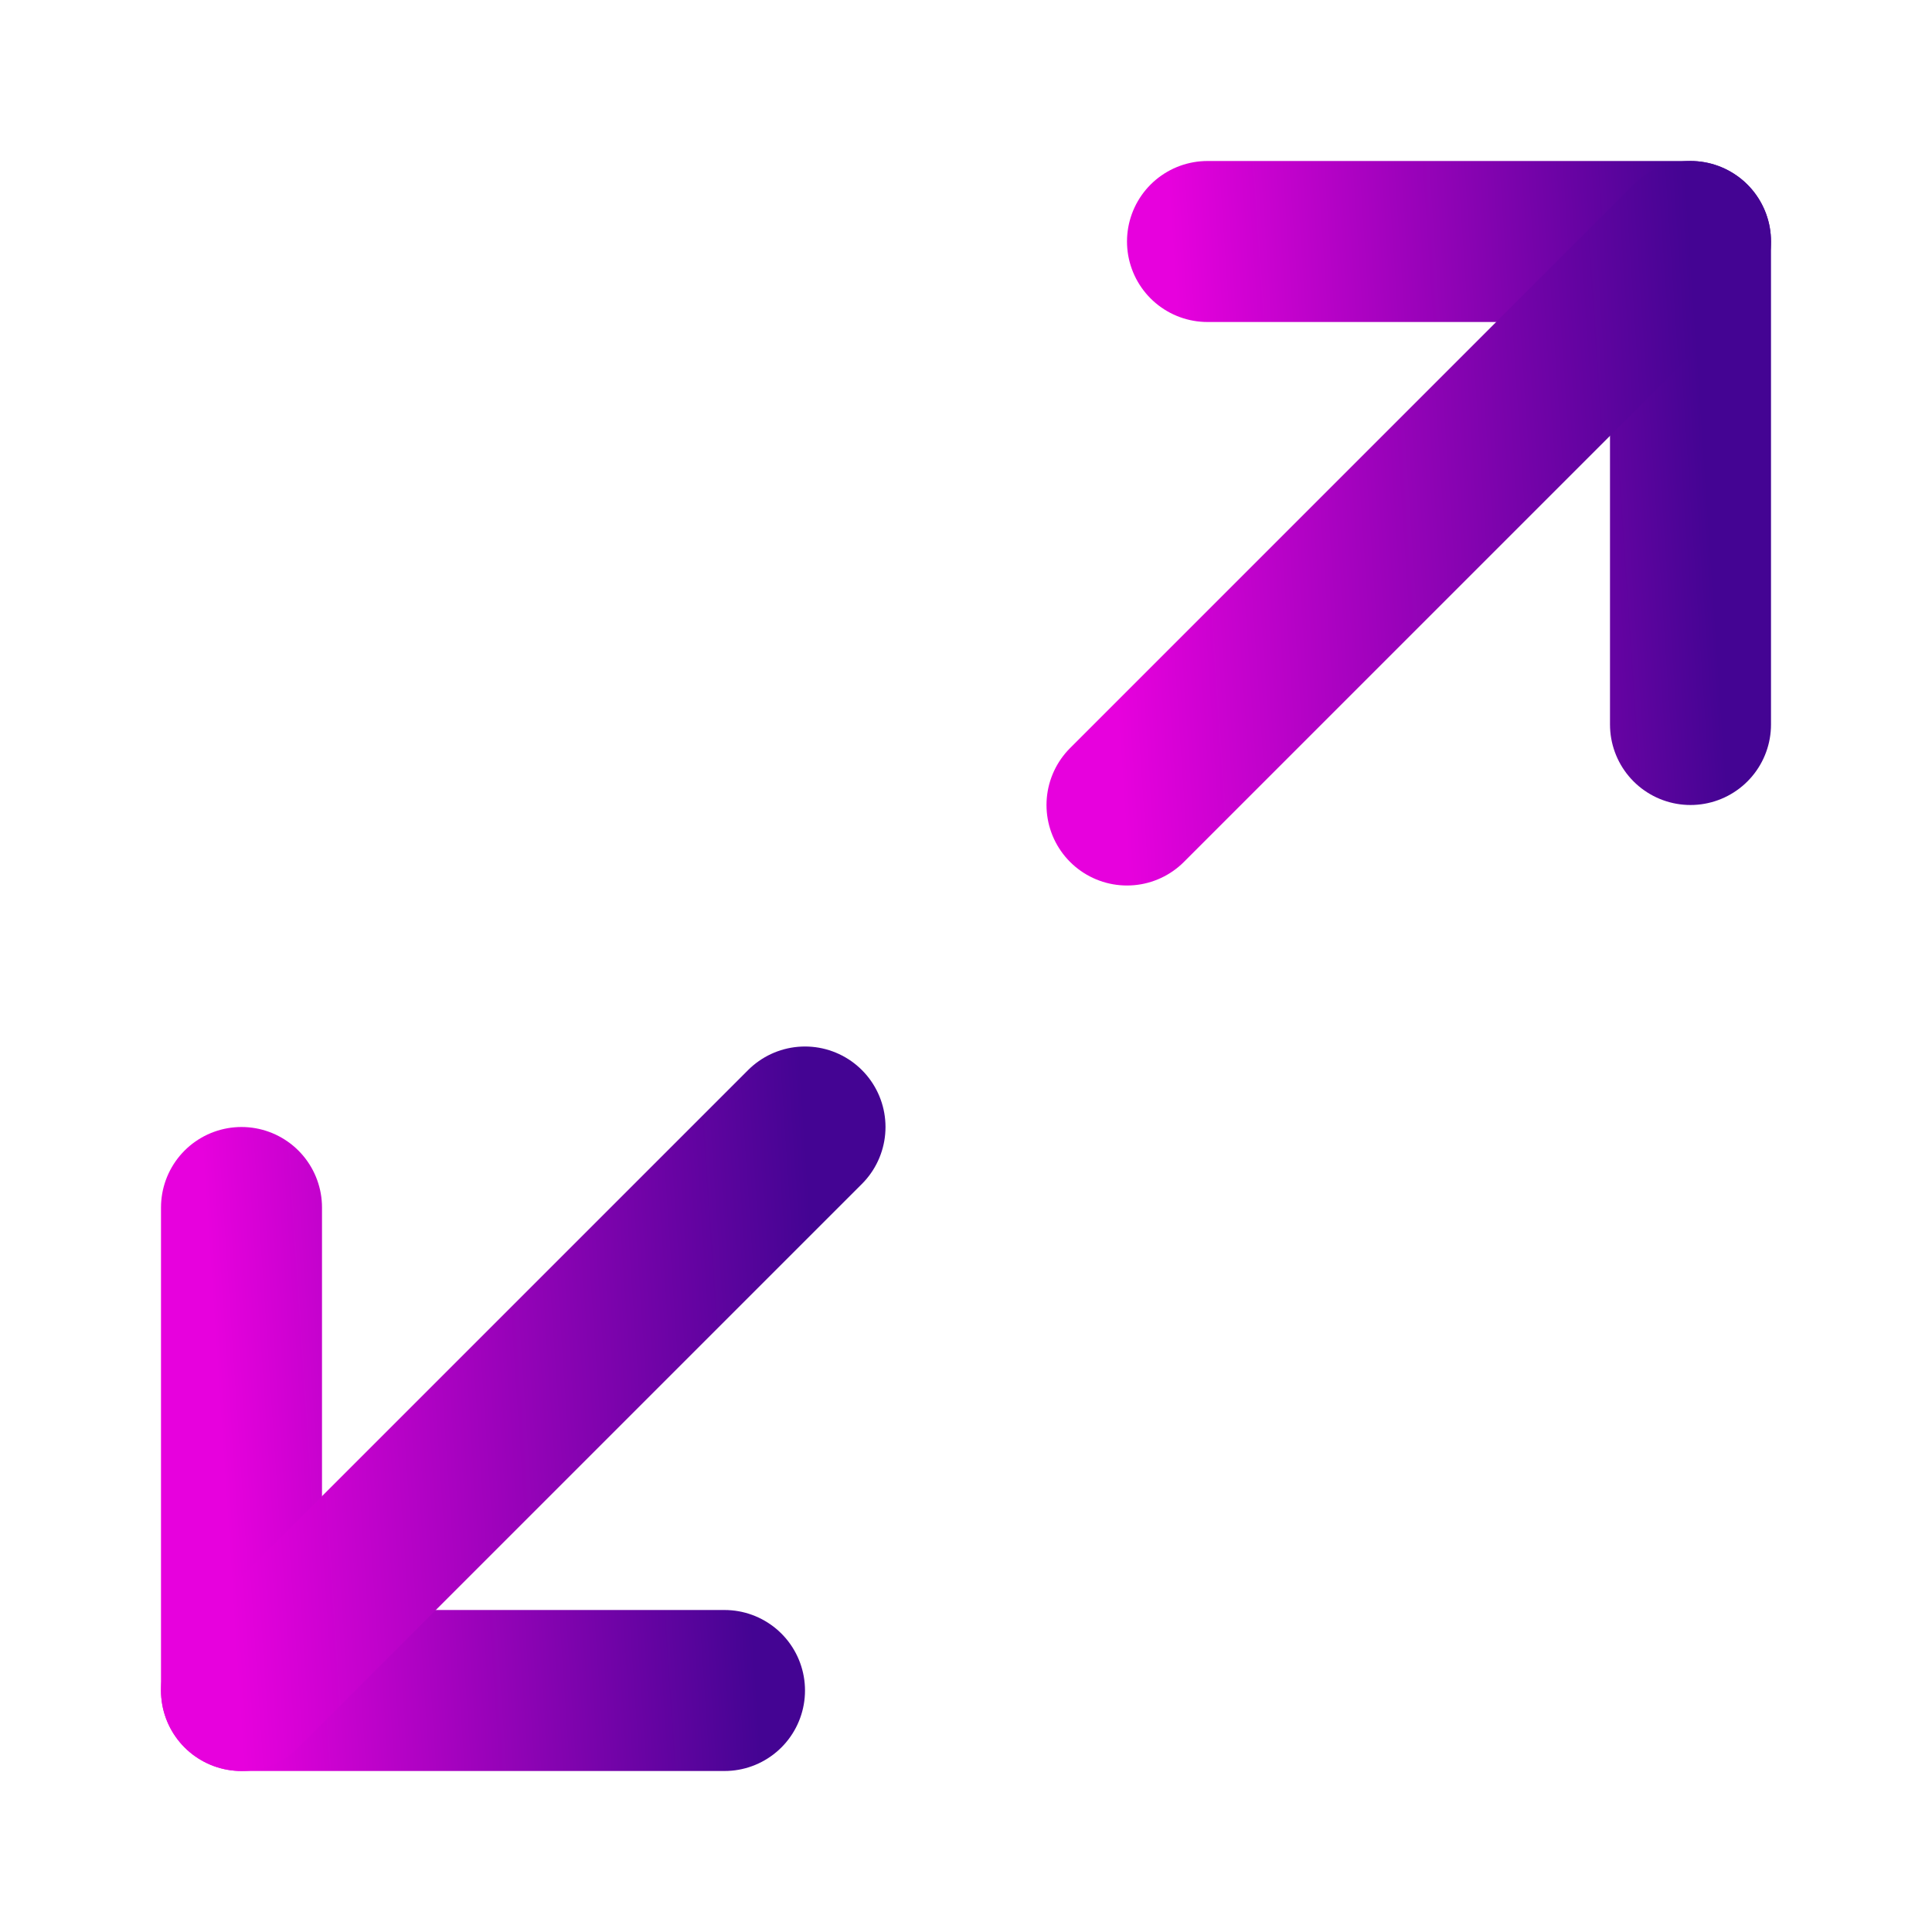
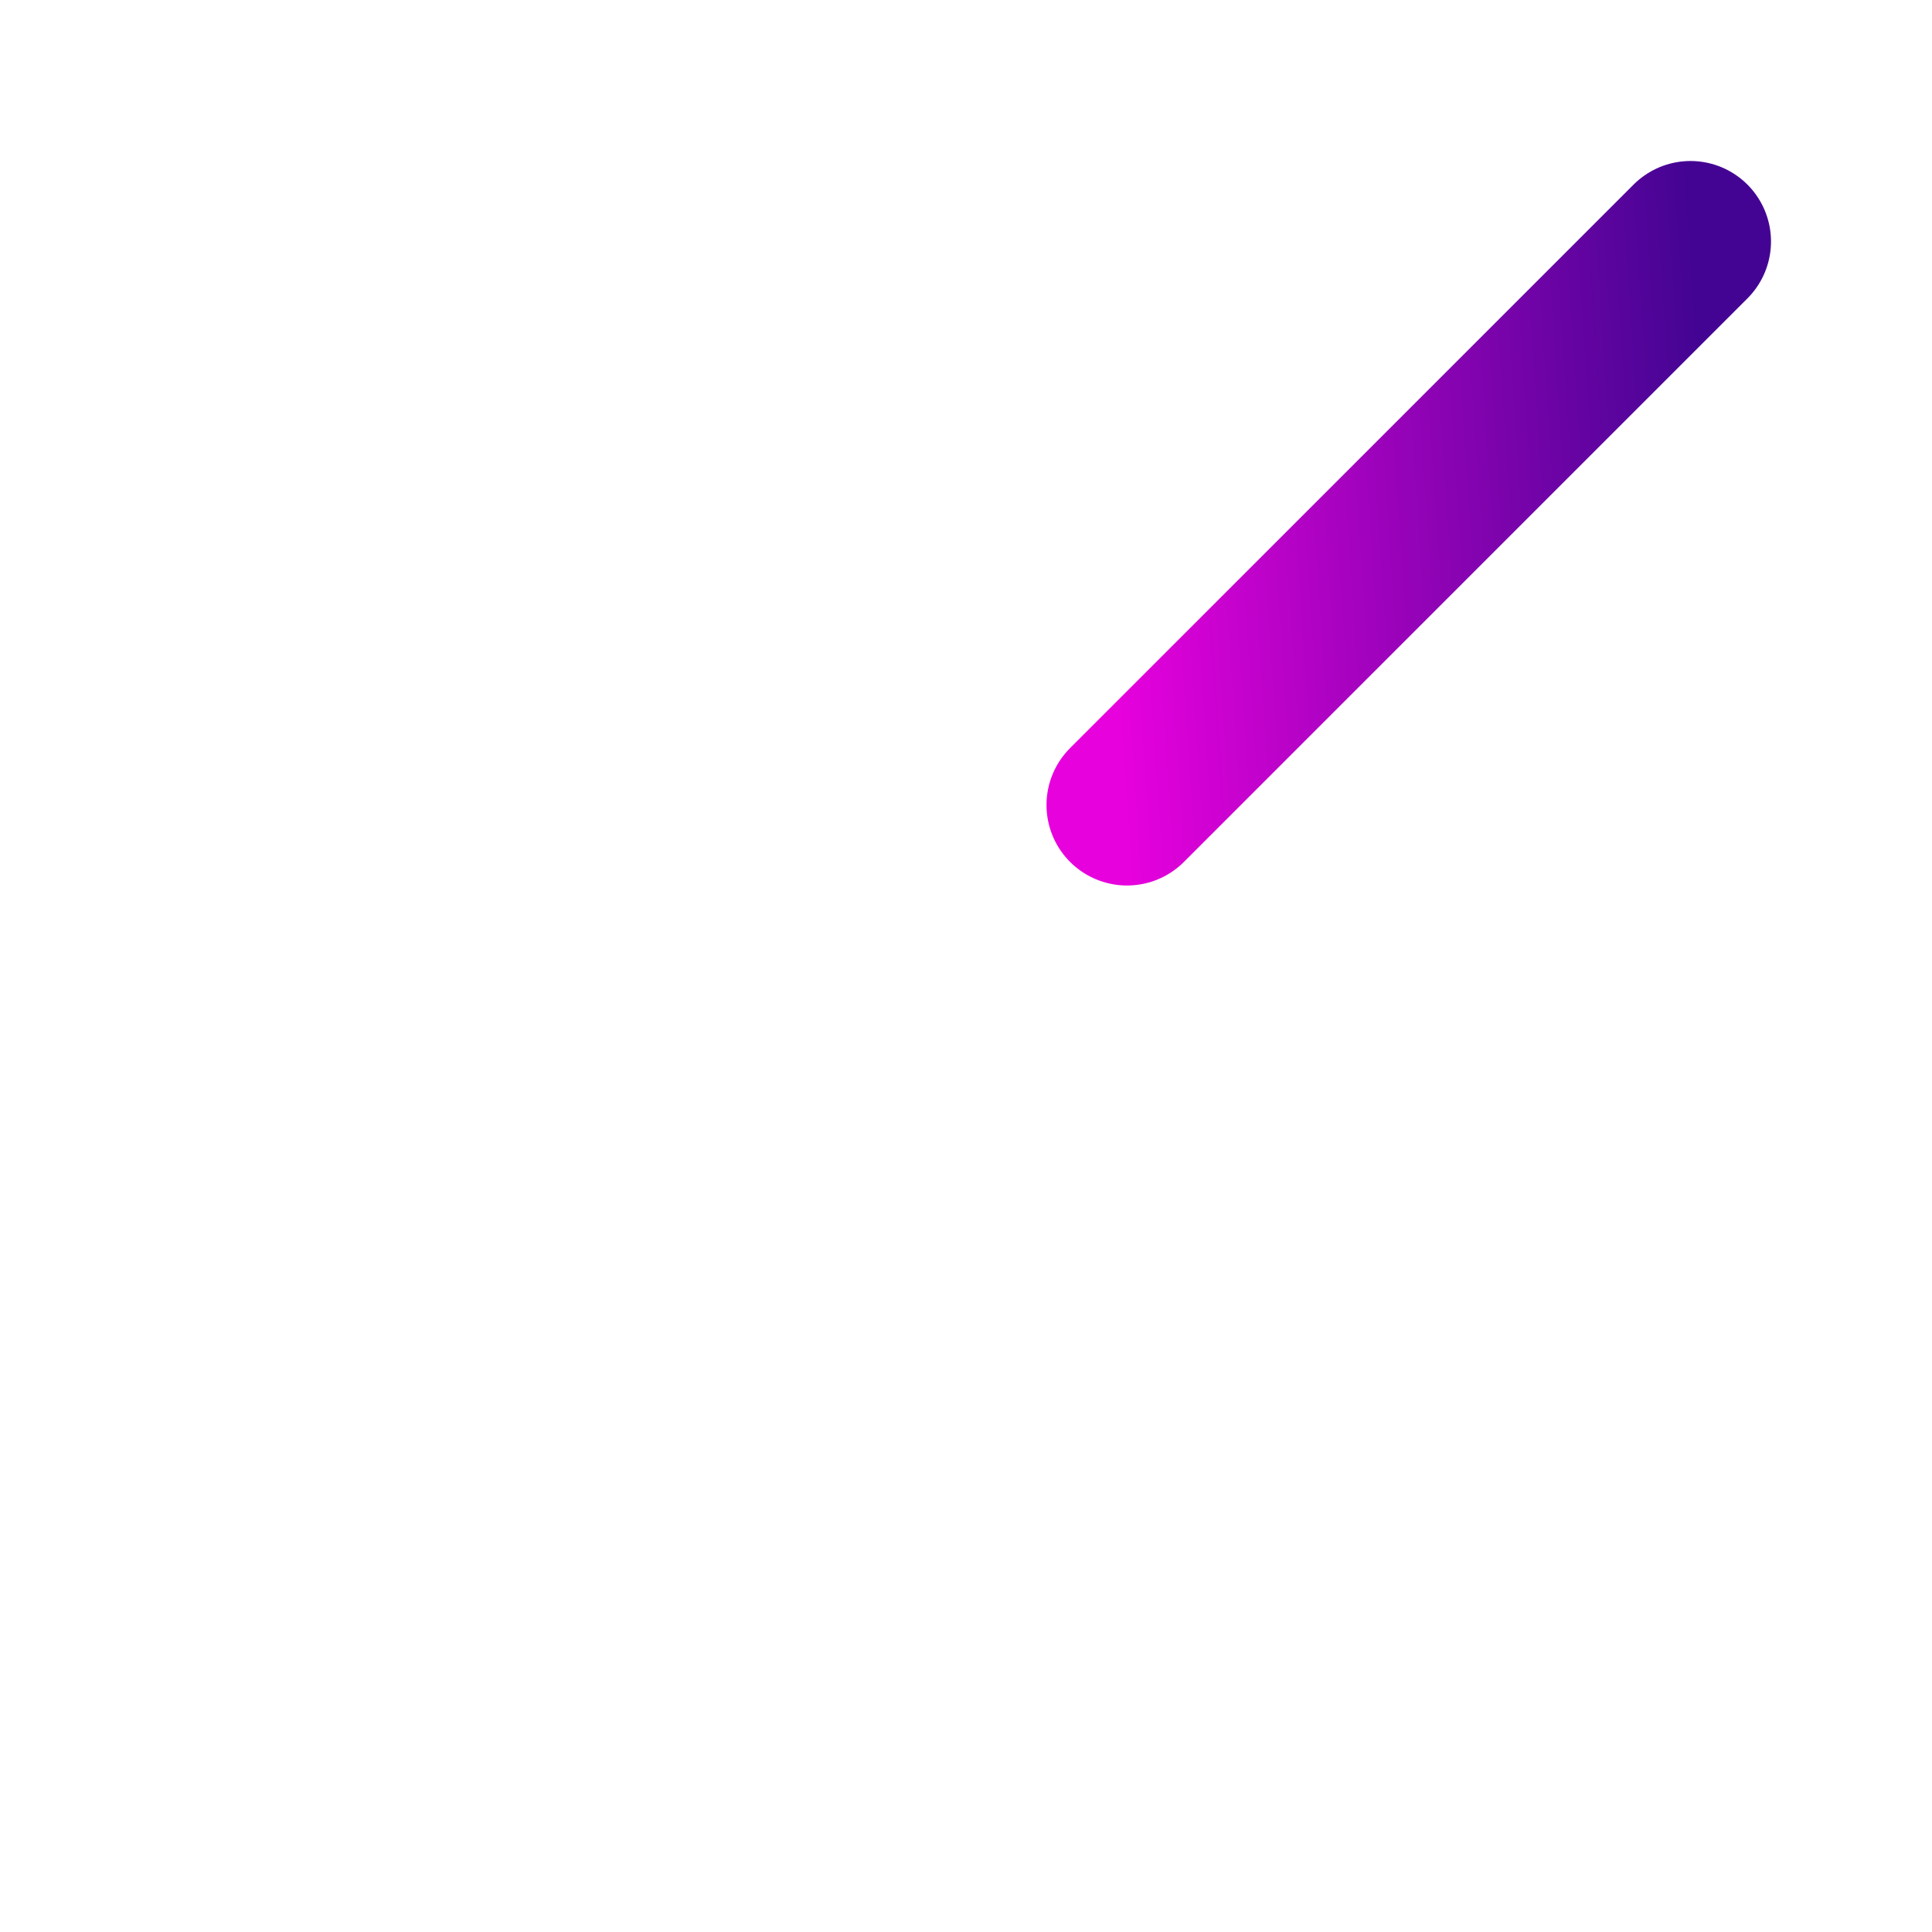
<svg xmlns="http://www.w3.org/2000/svg" width="24" height="24" viewBox="0 0 24 24" fill="none">
-   <path d="M15 3H21V9" stroke="url(#paint0_linear_917_620)" stroke-width="2" stroke-linecap="round" stroke-linejoin="round" />
-   <path d="M9 21H3V15" stroke="url(#paint1_linear_917_620)" stroke-width="2" stroke-linecap="round" stroke-linejoin="round" />
  <path d="M21 3L14 10" stroke="url(#paint2_linear_917_620)" stroke-width="2" stroke-linecap="round" stroke-linejoin="round" />
-   <path d="M3 21L10 14" stroke="url(#paint3_linear_917_620)" stroke-width="2" stroke-linecap="round" stroke-linejoin="round" />
  <defs>
    <linearGradient id="paint0_linear_917_620" x1="21" y1="3" x2="14.586" y2="3.431" gradientUnits="userSpaceOnUse">
      <stop stop-color="#440493" />
      <stop offset="1" stop-color="#E701DD" />
    </linearGradient>
    <linearGradient id="paint1_linear_917_620" x1="9" y1="15" x2="2.586" y2="15.431" gradientUnits="userSpaceOnUse">
      <stop stop-color="#440493" />
      <stop offset="1" stop-color="#E701DD" />
    </linearGradient>
    <linearGradient id="paint2_linear_917_620" x1="21" y1="3" x2="13.517" y2="3.503" gradientUnits="userSpaceOnUse">
      <stop stop-color="#440493" />
      <stop offset="1" stop-color="#E701DD" />
    </linearGradient>
    <linearGradient id="paint3_linear_917_620" x1="10" y1="14" x2="2.517" y2="14.503" gradientUnits="userSpaceOnUse">
      <stop stop-color="#440493" />
      <stop offset="1" stop-color="#E701DD" />
    </linearGradient>
  </defs>
</svg>